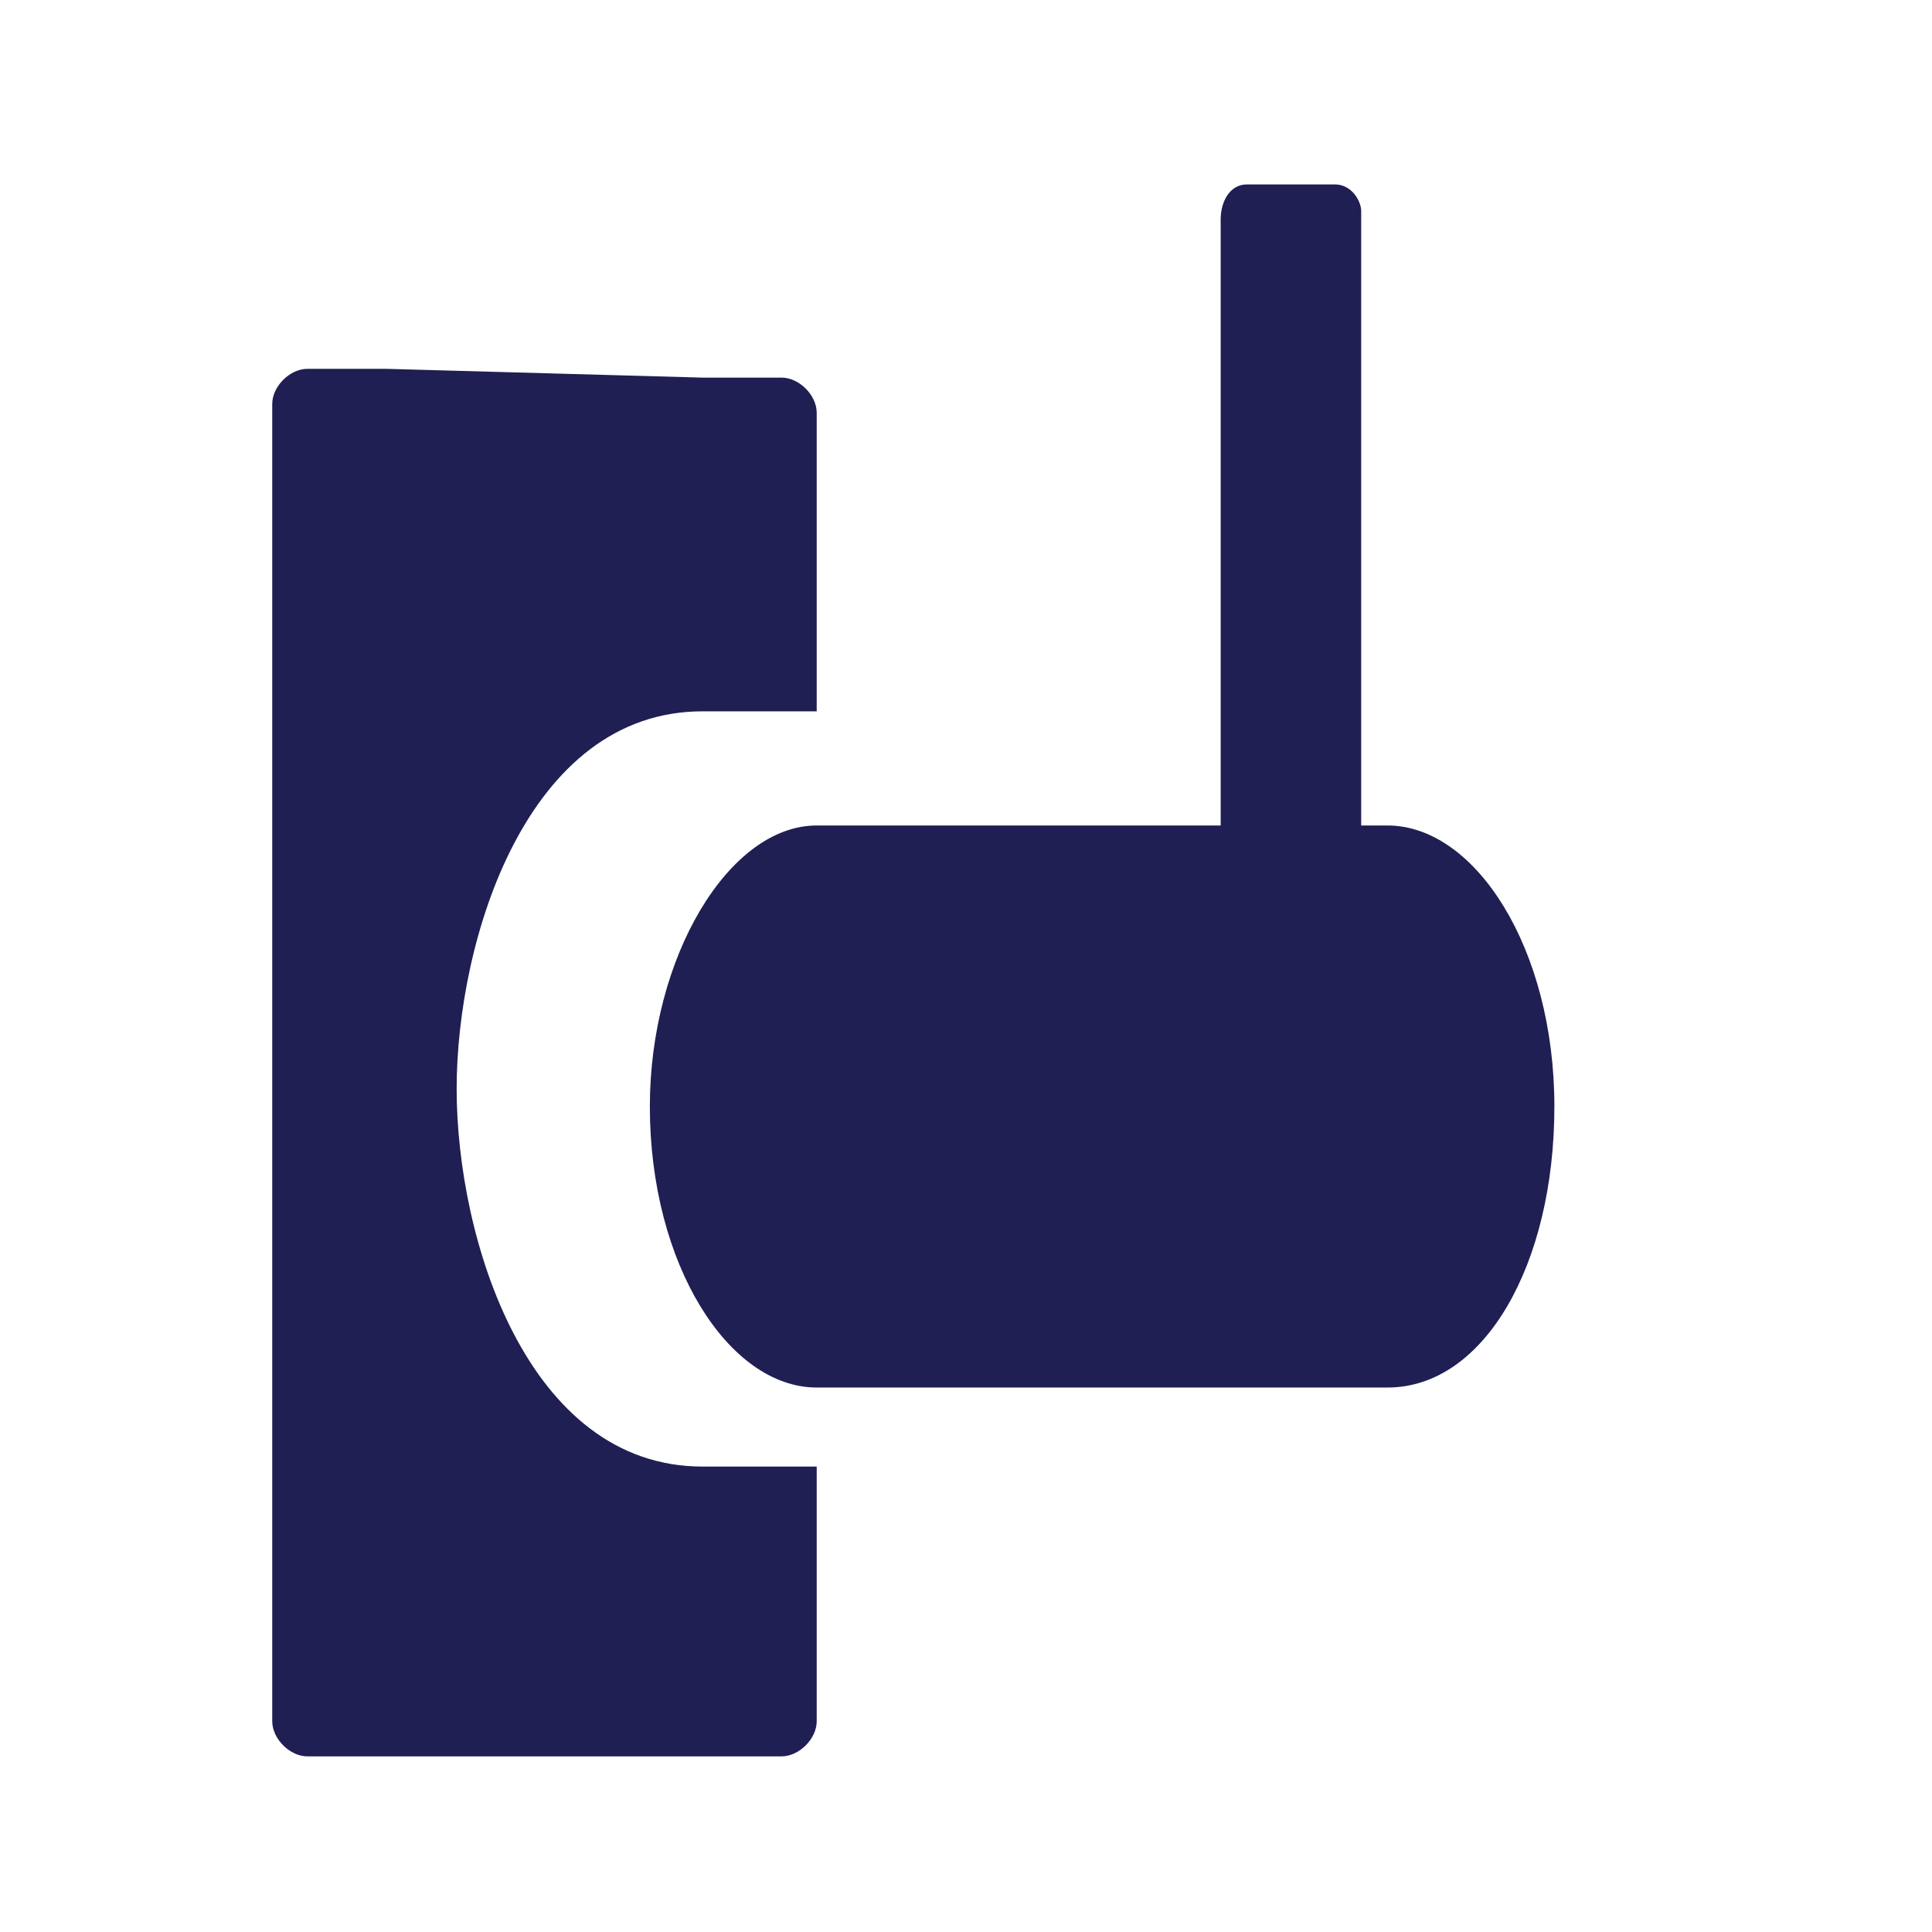
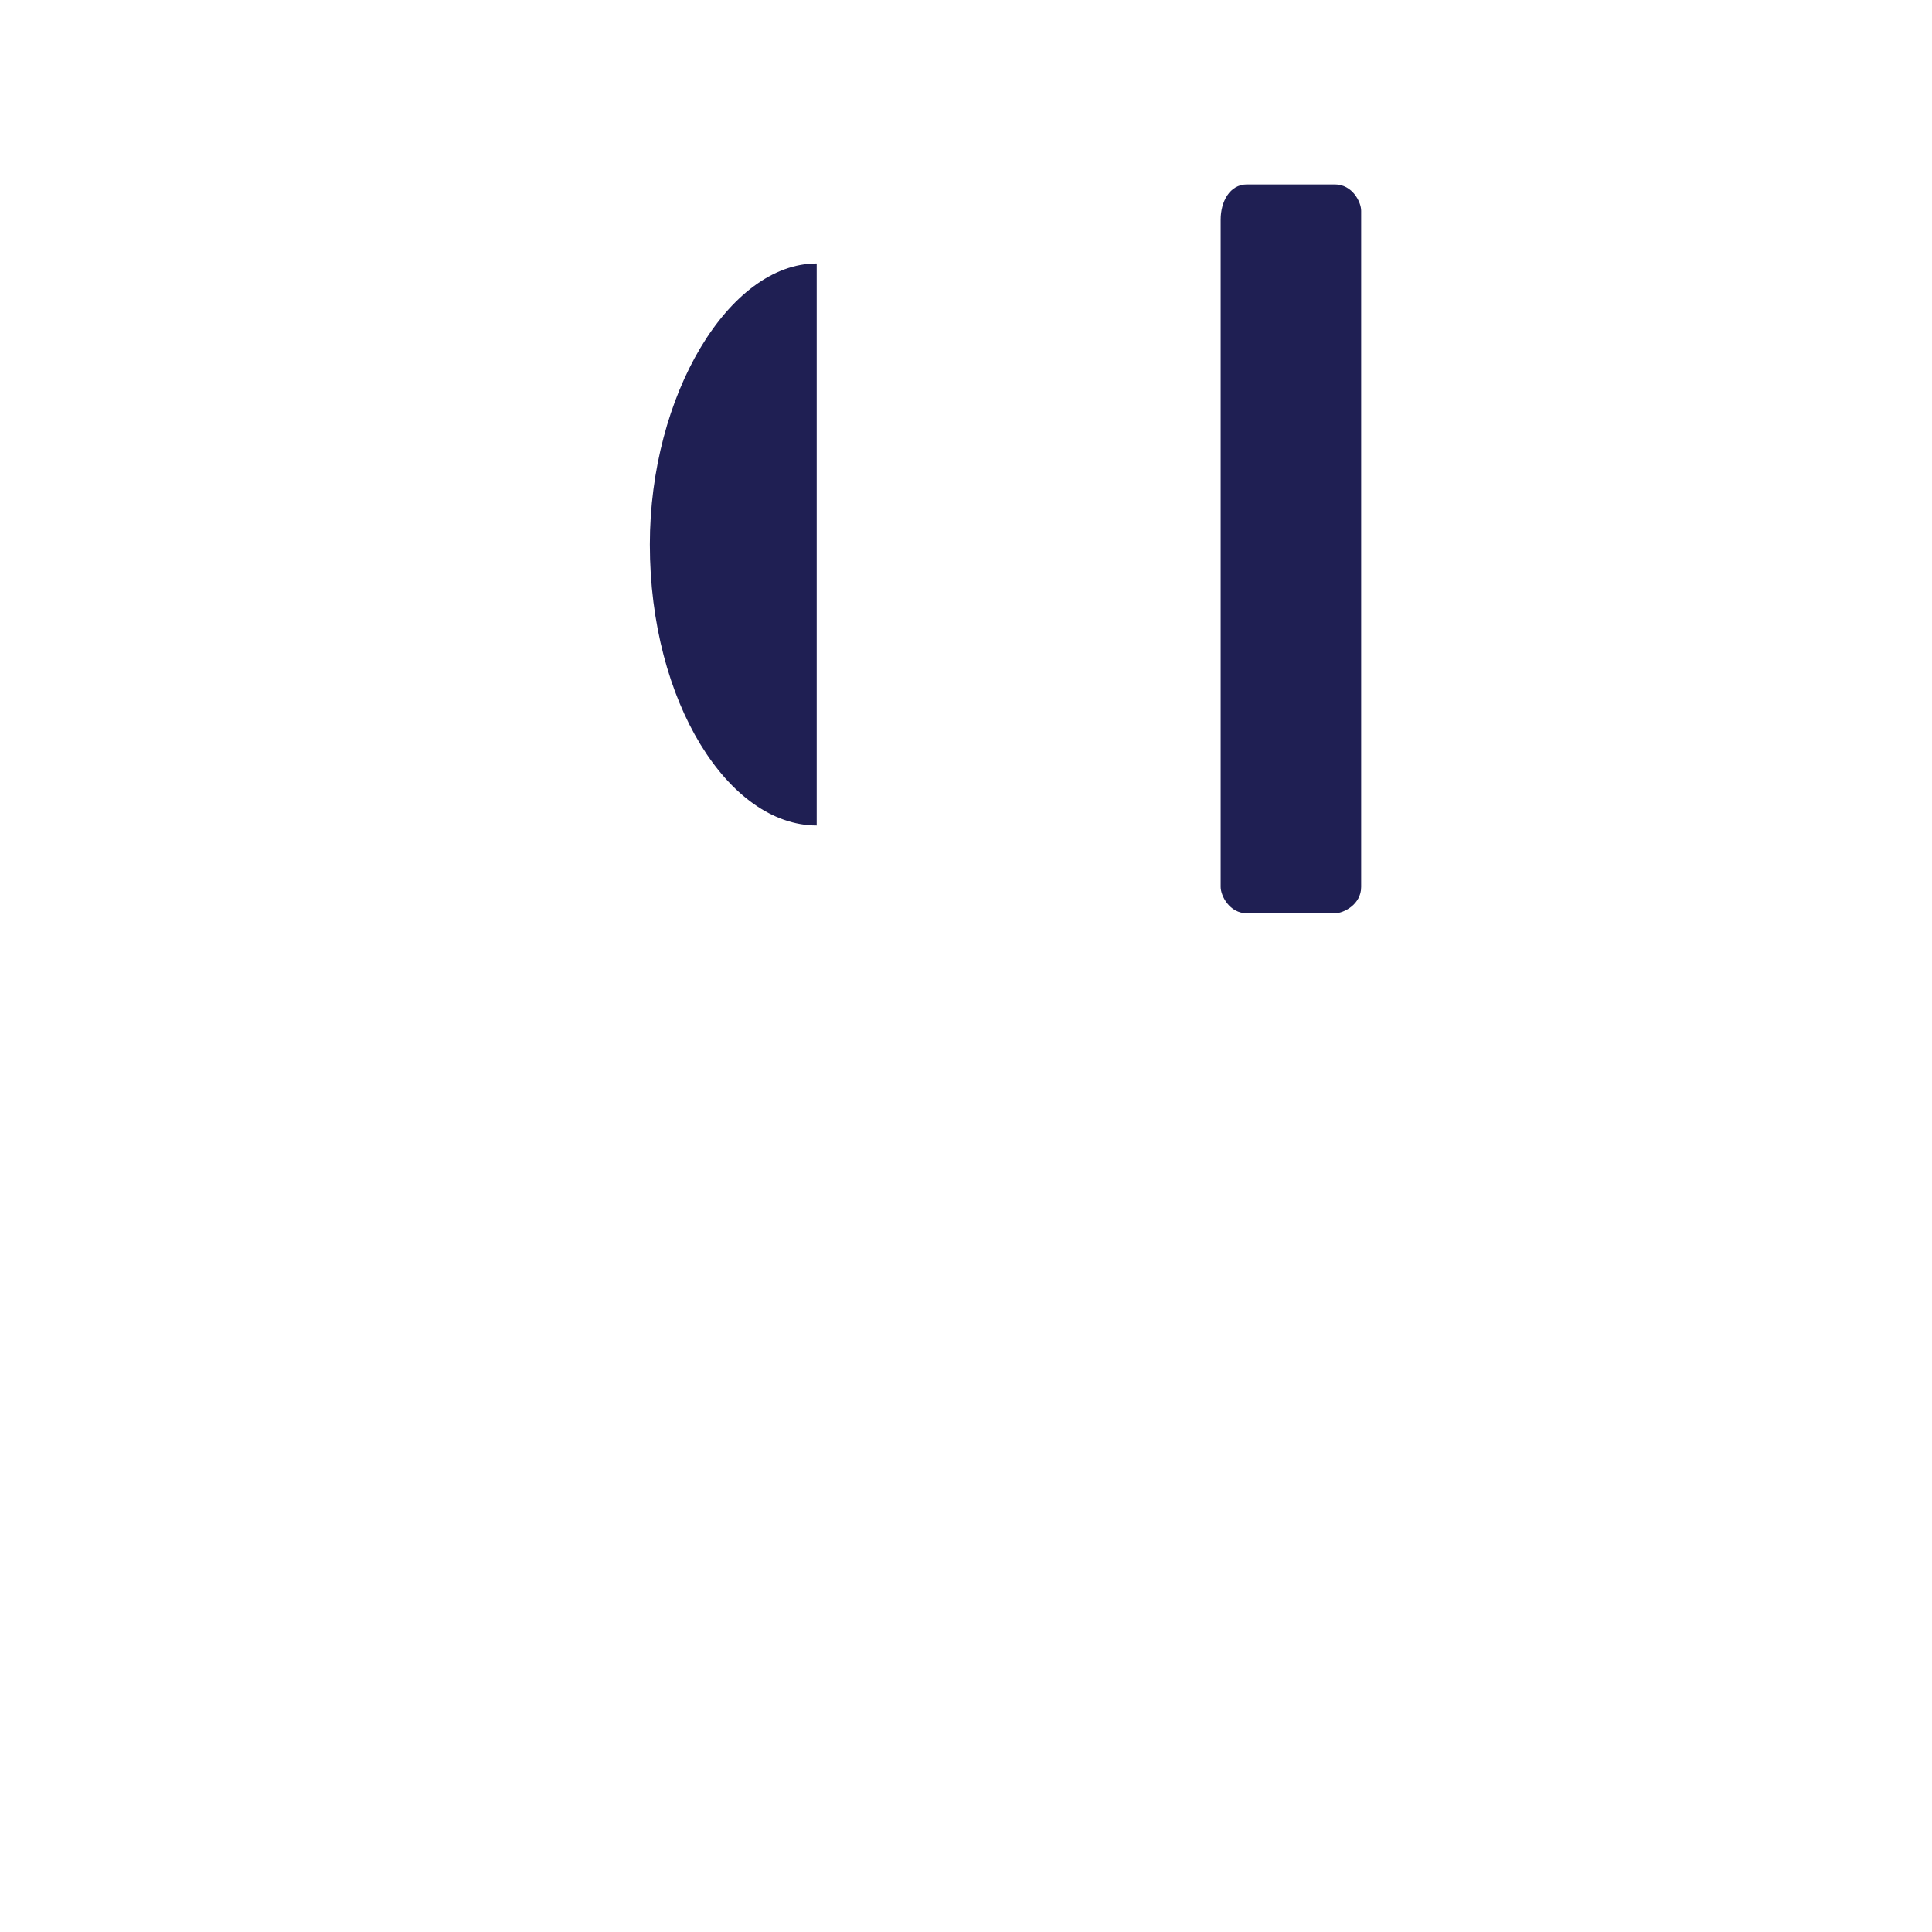
<svg xmlns="http://www.w3.org/2000/svg" xml:space="preserve" id="Layer_1" x="0" y="0" style="enable-background:new 0 0 22 22" version="1.1" viewBox="0 0 22 22">
  <style>.st0{fill-rule:evenodd;clip-rule:evenodd;fill:#1f1f53}</style>
-   <path d="M9.3 9.4h6.5c1 0 1.9 1.4 1.9 3.2 0 1.8-.8 3.2-1.9 3.2H9.3c-1 0-1.9-1.4-1.9-3.2 0-1.7.9-3.2 1.9-3.2z" class="st0" />
+   <path d="M9.3 9.4h6.5H9.3c-1 0-1.9-1.4-1.9-3.2 0-1.7.9-3.2 1.9-3.2z" class="st0" />
  <path d="M14.2 2.1h1c.2 0 .3.2.3.3v7.7c0 .2-.2.3-.3.3h-1c-.2 0-.3-.2-.3-.3V2.5c0-.2.1-.4.3-.4z" class="st0" />
-   <path d="M8 4.3h.9c.2 0 .4.2.4.4v3.4H8c-2 0-2.8 2.6-2.8 4.3 0 1.7.8 4.3 2.8 4.3h1.3v2.9c0 .2-.2.4-.4.4H3.5c-.2 0-.4-.2-.4-.4v-15c0-.2.2-.4.4-.4h.9" style="fill:#1f1f53" />
</svg>